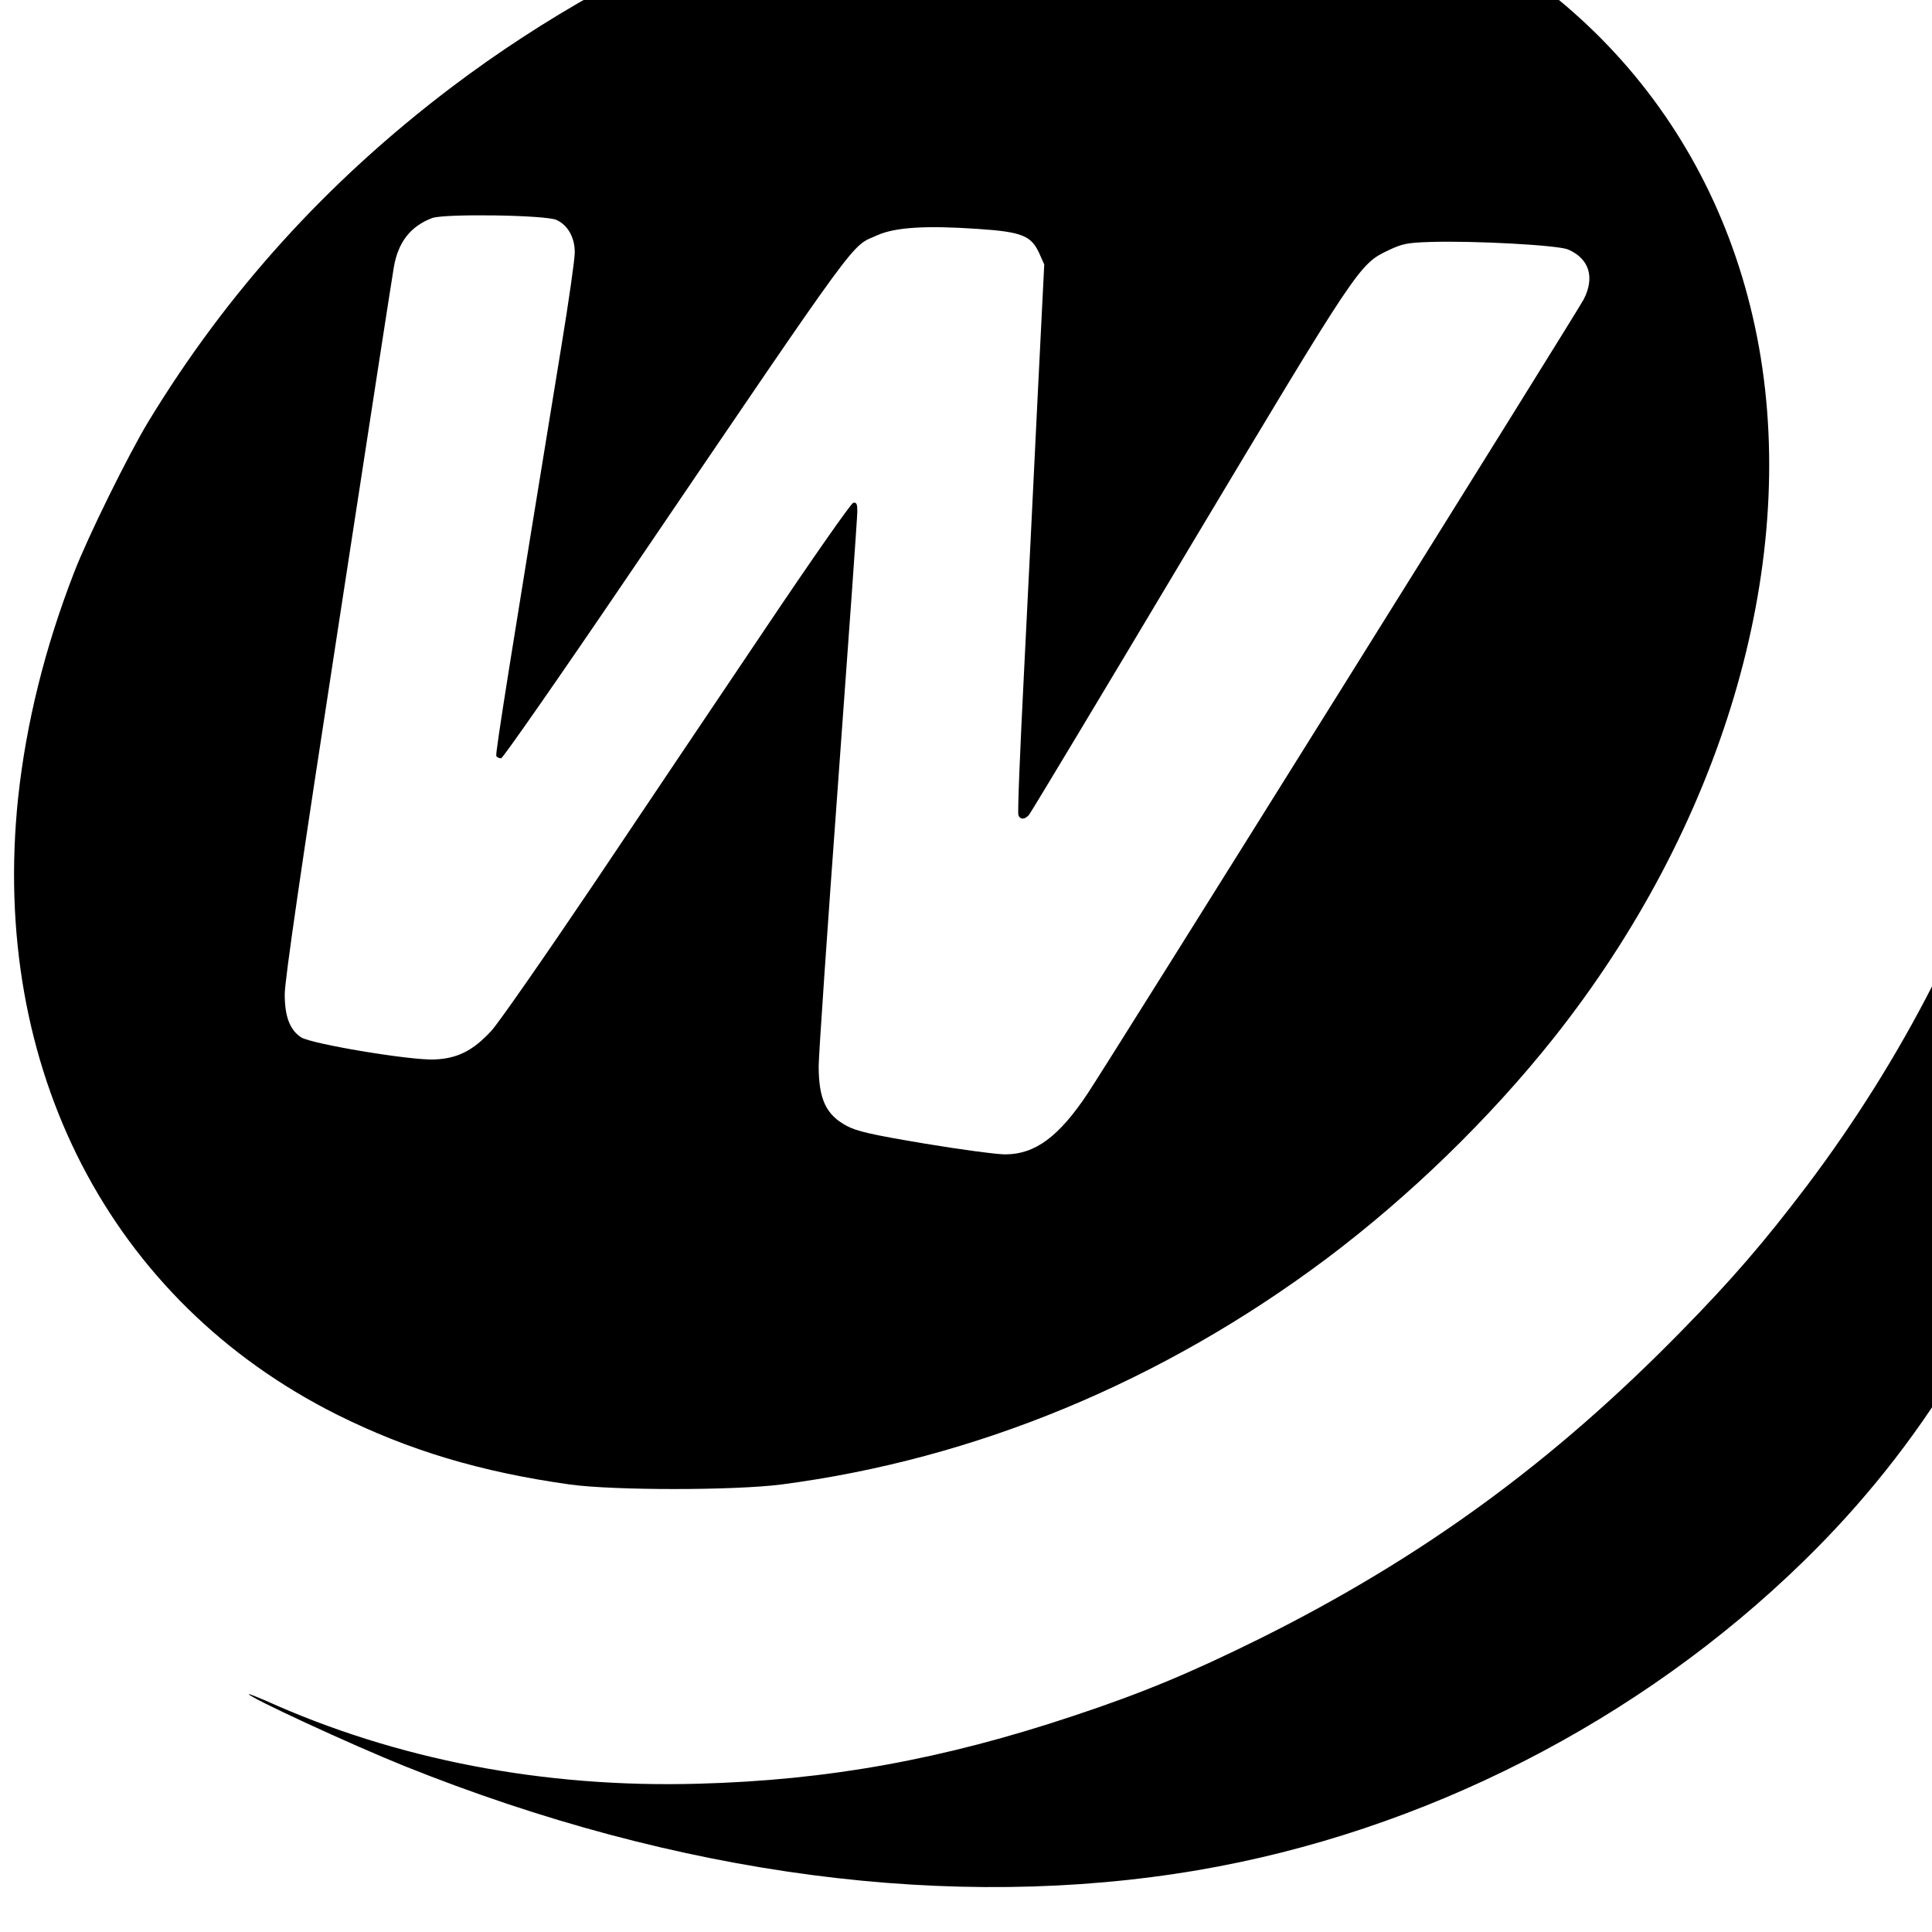
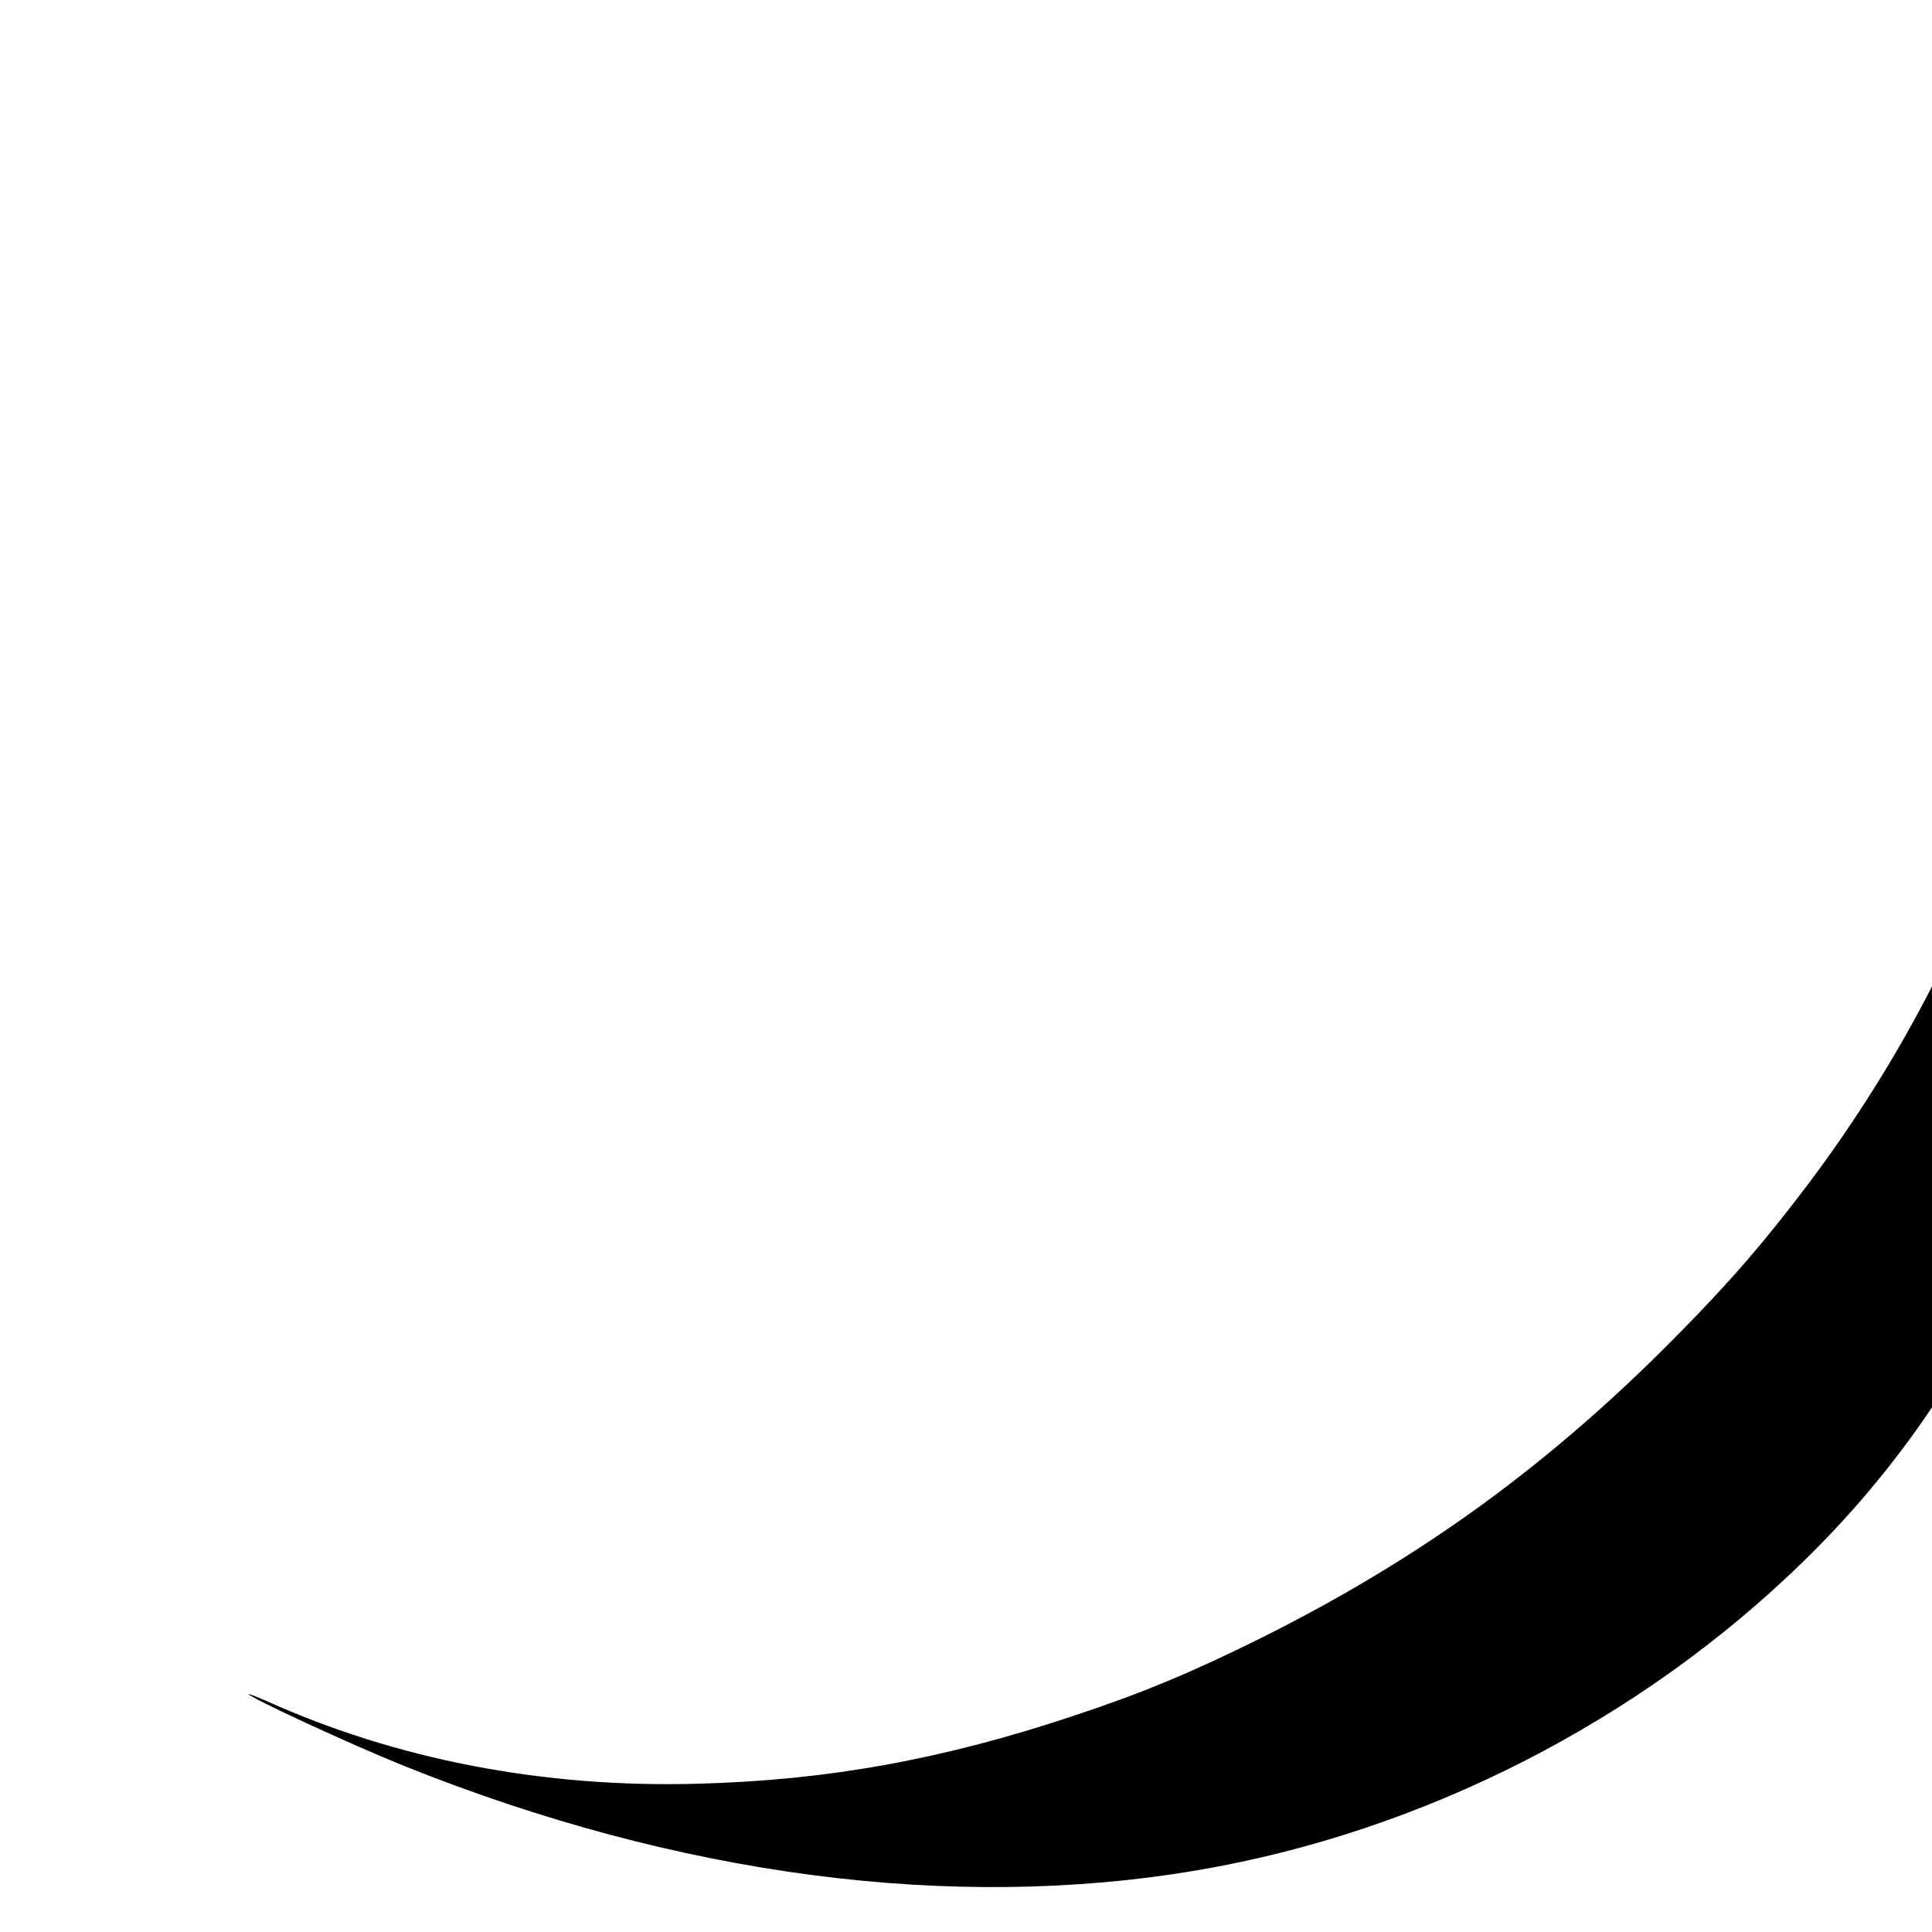
<svg xmlns="http://www.w3.org/2000/svg" version="1.0" width="16pt" height="16pt" viewBox="0 0 16 16" preserveAspectRatio="xMidYMid meet">
  <g transform="translate(0,16) scale(0.002,-0.002)" fill="#000000" stroke="none">
-     <path d="M4384 8609 c-840 -40 -1746 -390 -2514 -970 -515 -390 -930 -848 -1257 -1387 -83 -138 -249 -474 -306 -622 -122 -314 -199 -627 -232 -934 -117 -1119 382 -2084 1321 -2554 295 -147 593 -237 964 -289 181 -25 679 -25 875 0 805 105 1578 426 2259 936 343 258 673 578 938 911 696 876 1015 1945 852 2860 -164 918 -786 1617 -1697 1908 -363 117 -758 163 -1203 141z m-2079 -1520 c47 -22 75 -73 75 -134 0 -29 -25 -203 -55 -386 -209 -1280 -275 -1691 -270 -1700 4 -5 12 -9 20 -9 7 0 246 343 531 763 980 1443 914 1352 1027 1403 74 33 200 41 418 26 180 -12 219 -28 252 -100 l21 -47 -28 -560 c-15 -308 -40 -818 -56 -1133 -16 -315 -27 -579 -23 -587 7 -20 27 -19 44 1 7 8 304 502 659 1097 708 1183 708 1183 830 1241 57 27 78 31 170 34 182 6 530 -13 573 -31 88 -38 112 -116 64 -208 -30 -57 -1954 -3137 -2052 -3285 -120 -181 -219 -254 -343 -254 -35 0 -185 20 -335 45 -221 37 -280 51 -321 73 -86 46 -116 111 -116 248 0 44 36 570 80 1168 44 599 80 1106 80 1128 0 31 -3 39 -17 36 -9 -2 -172 -235 -362 -518 -191 -283 -512 -762 -715 -1064 -203 -301 -393 -574 -422 -605 -75 -81 -139 -114 -234 -118 -96 -5 -511 64 -554 92 -46 31 -67 86 -67 178 0 57 68 525 221 1517 121 789 225 1462 231 1495 18 103 69 168 158 202 51 19 473 13 516 -8z" />
    <path d="M8485 6645 c3 -22 12 -85 20 -140 155 -1092 -223 -2354 -1023 -3415 -176 -232 -308 -386 -522 -604 -533 -544 -1074 -938 -1745 -1272 -285 -141 -486 -225 -770 -319 -539 -180 -1018 -267 -1555 -281 -638 -18 -1251 100 -1792 345 -38 16 -68 28 -68 26 0 -13 424 -209 645 -298 1134 -455 2269 -604 3285 -431 933 159 1830 617 2508 1279 979 954 1396 2304 1227 3970 -24 234 -62 478 -115 745 -49 241 -104 474 -95 395z" />
  </g>
</svg>